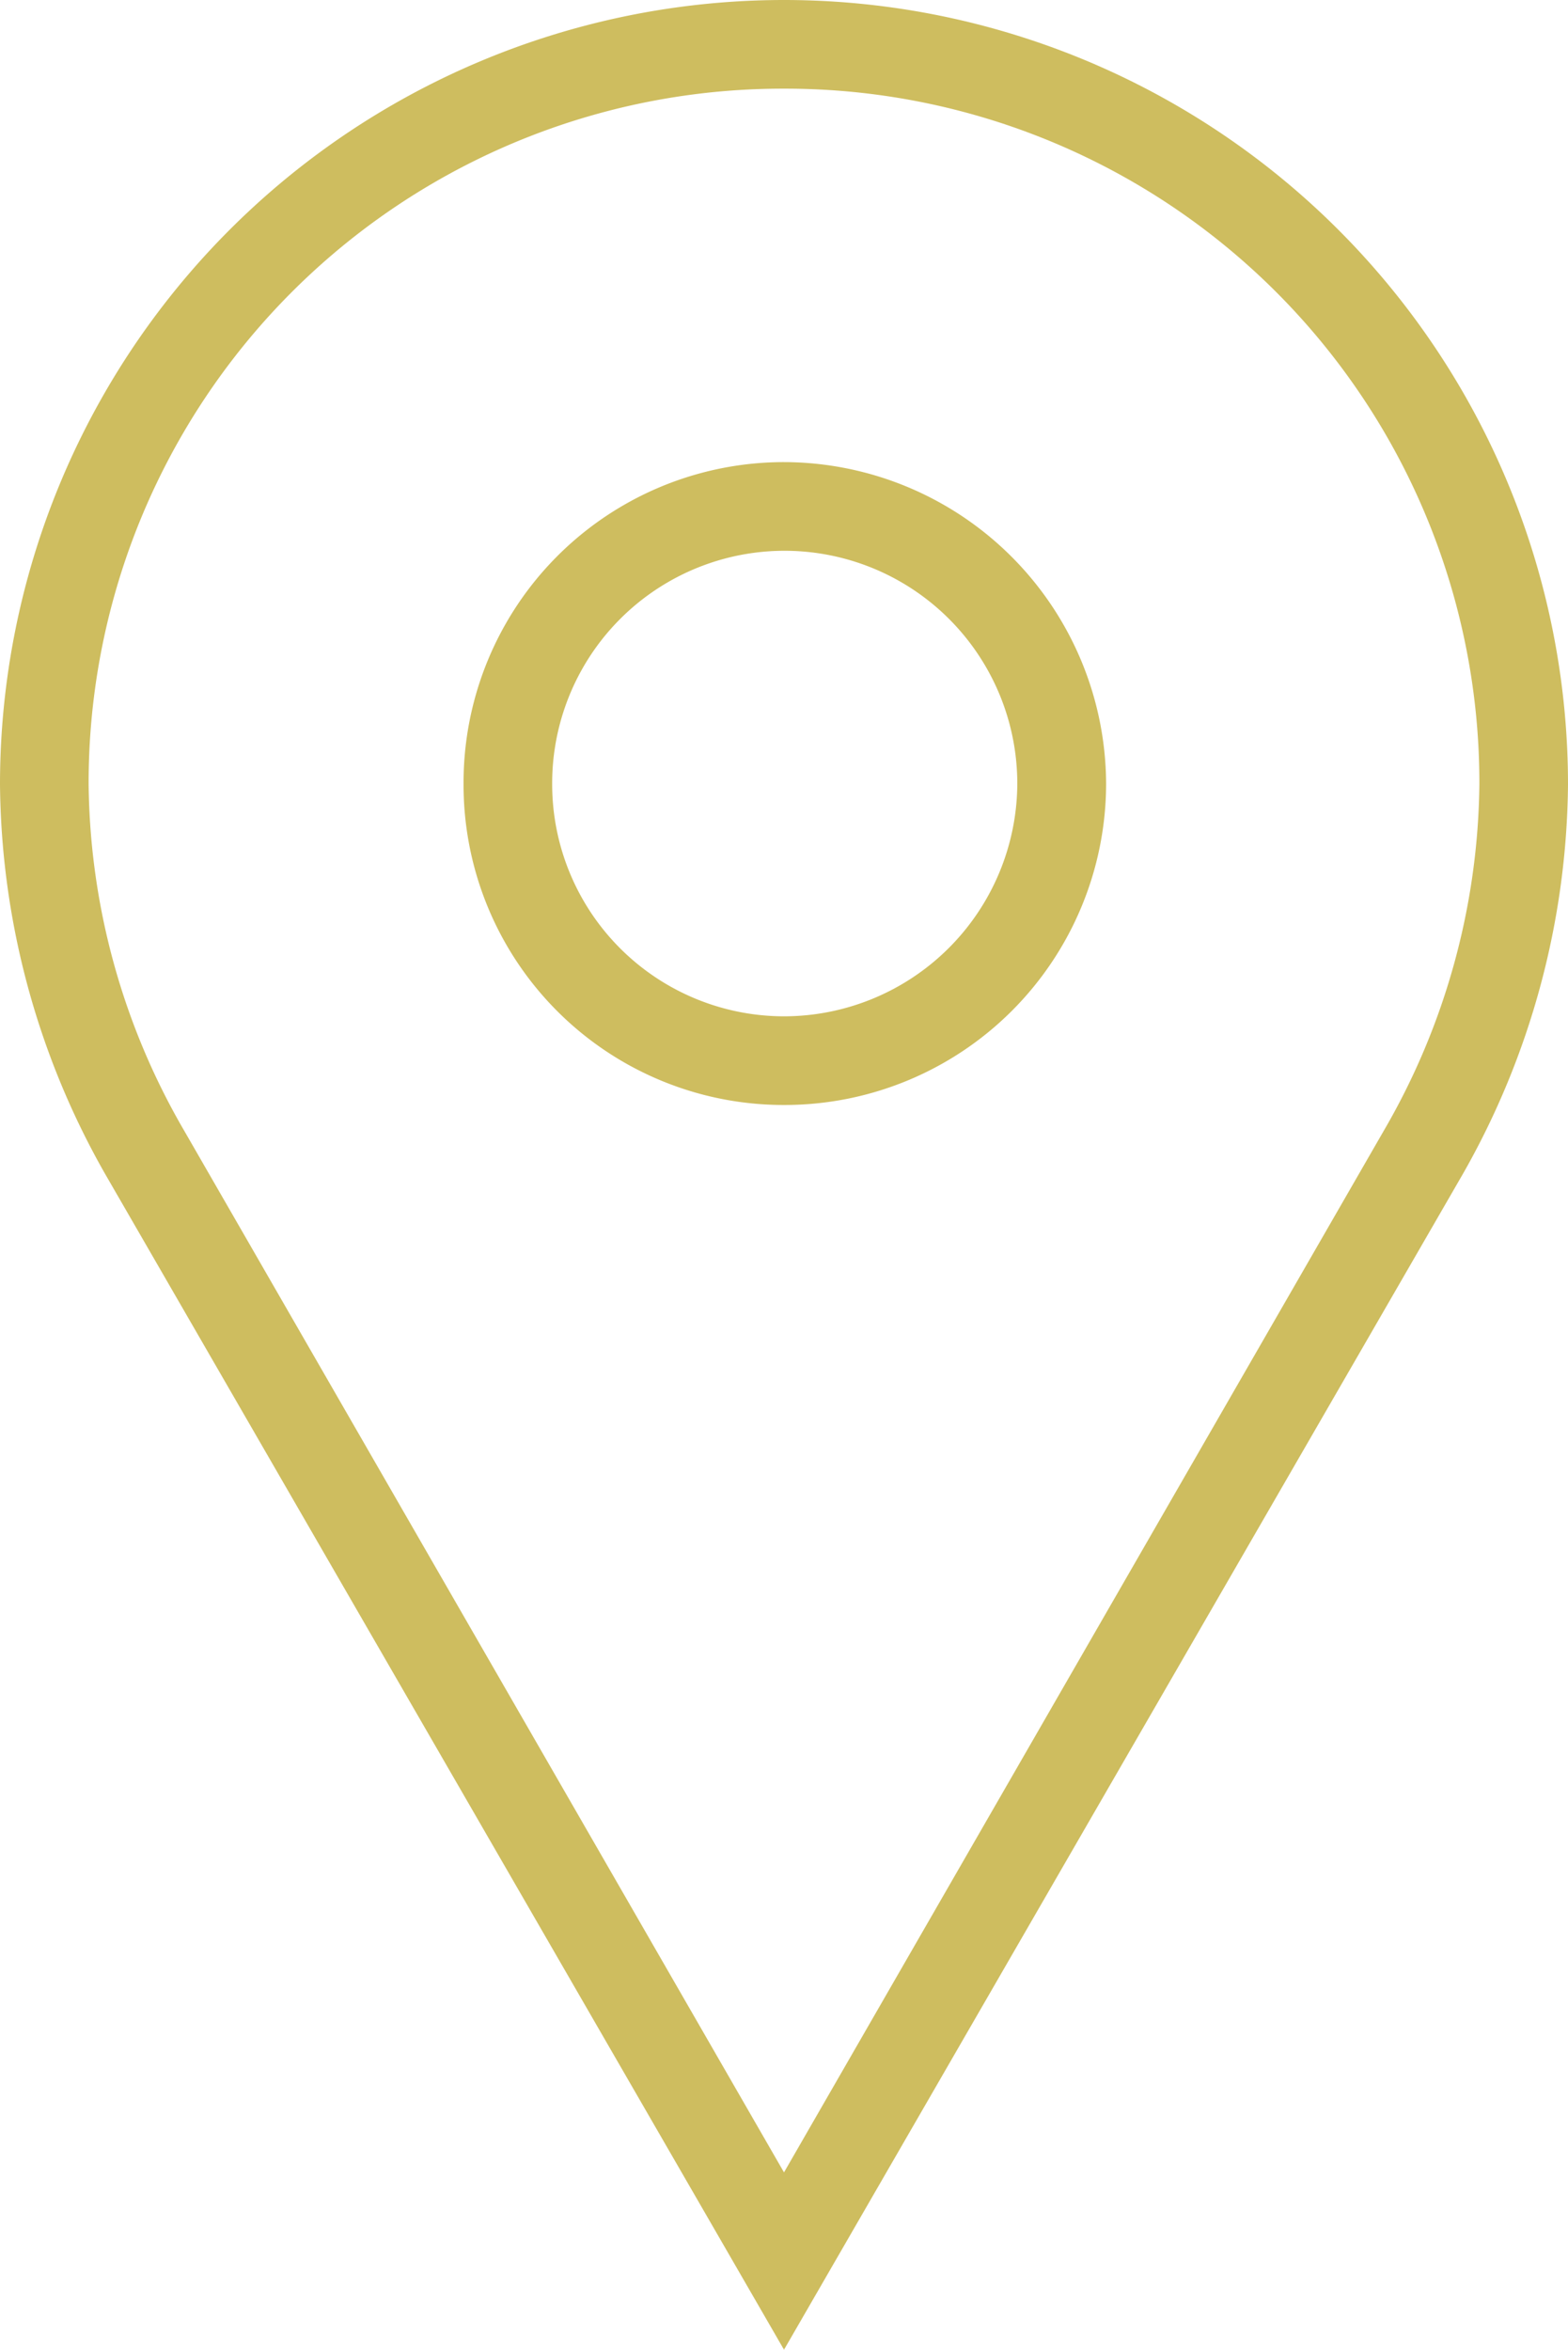
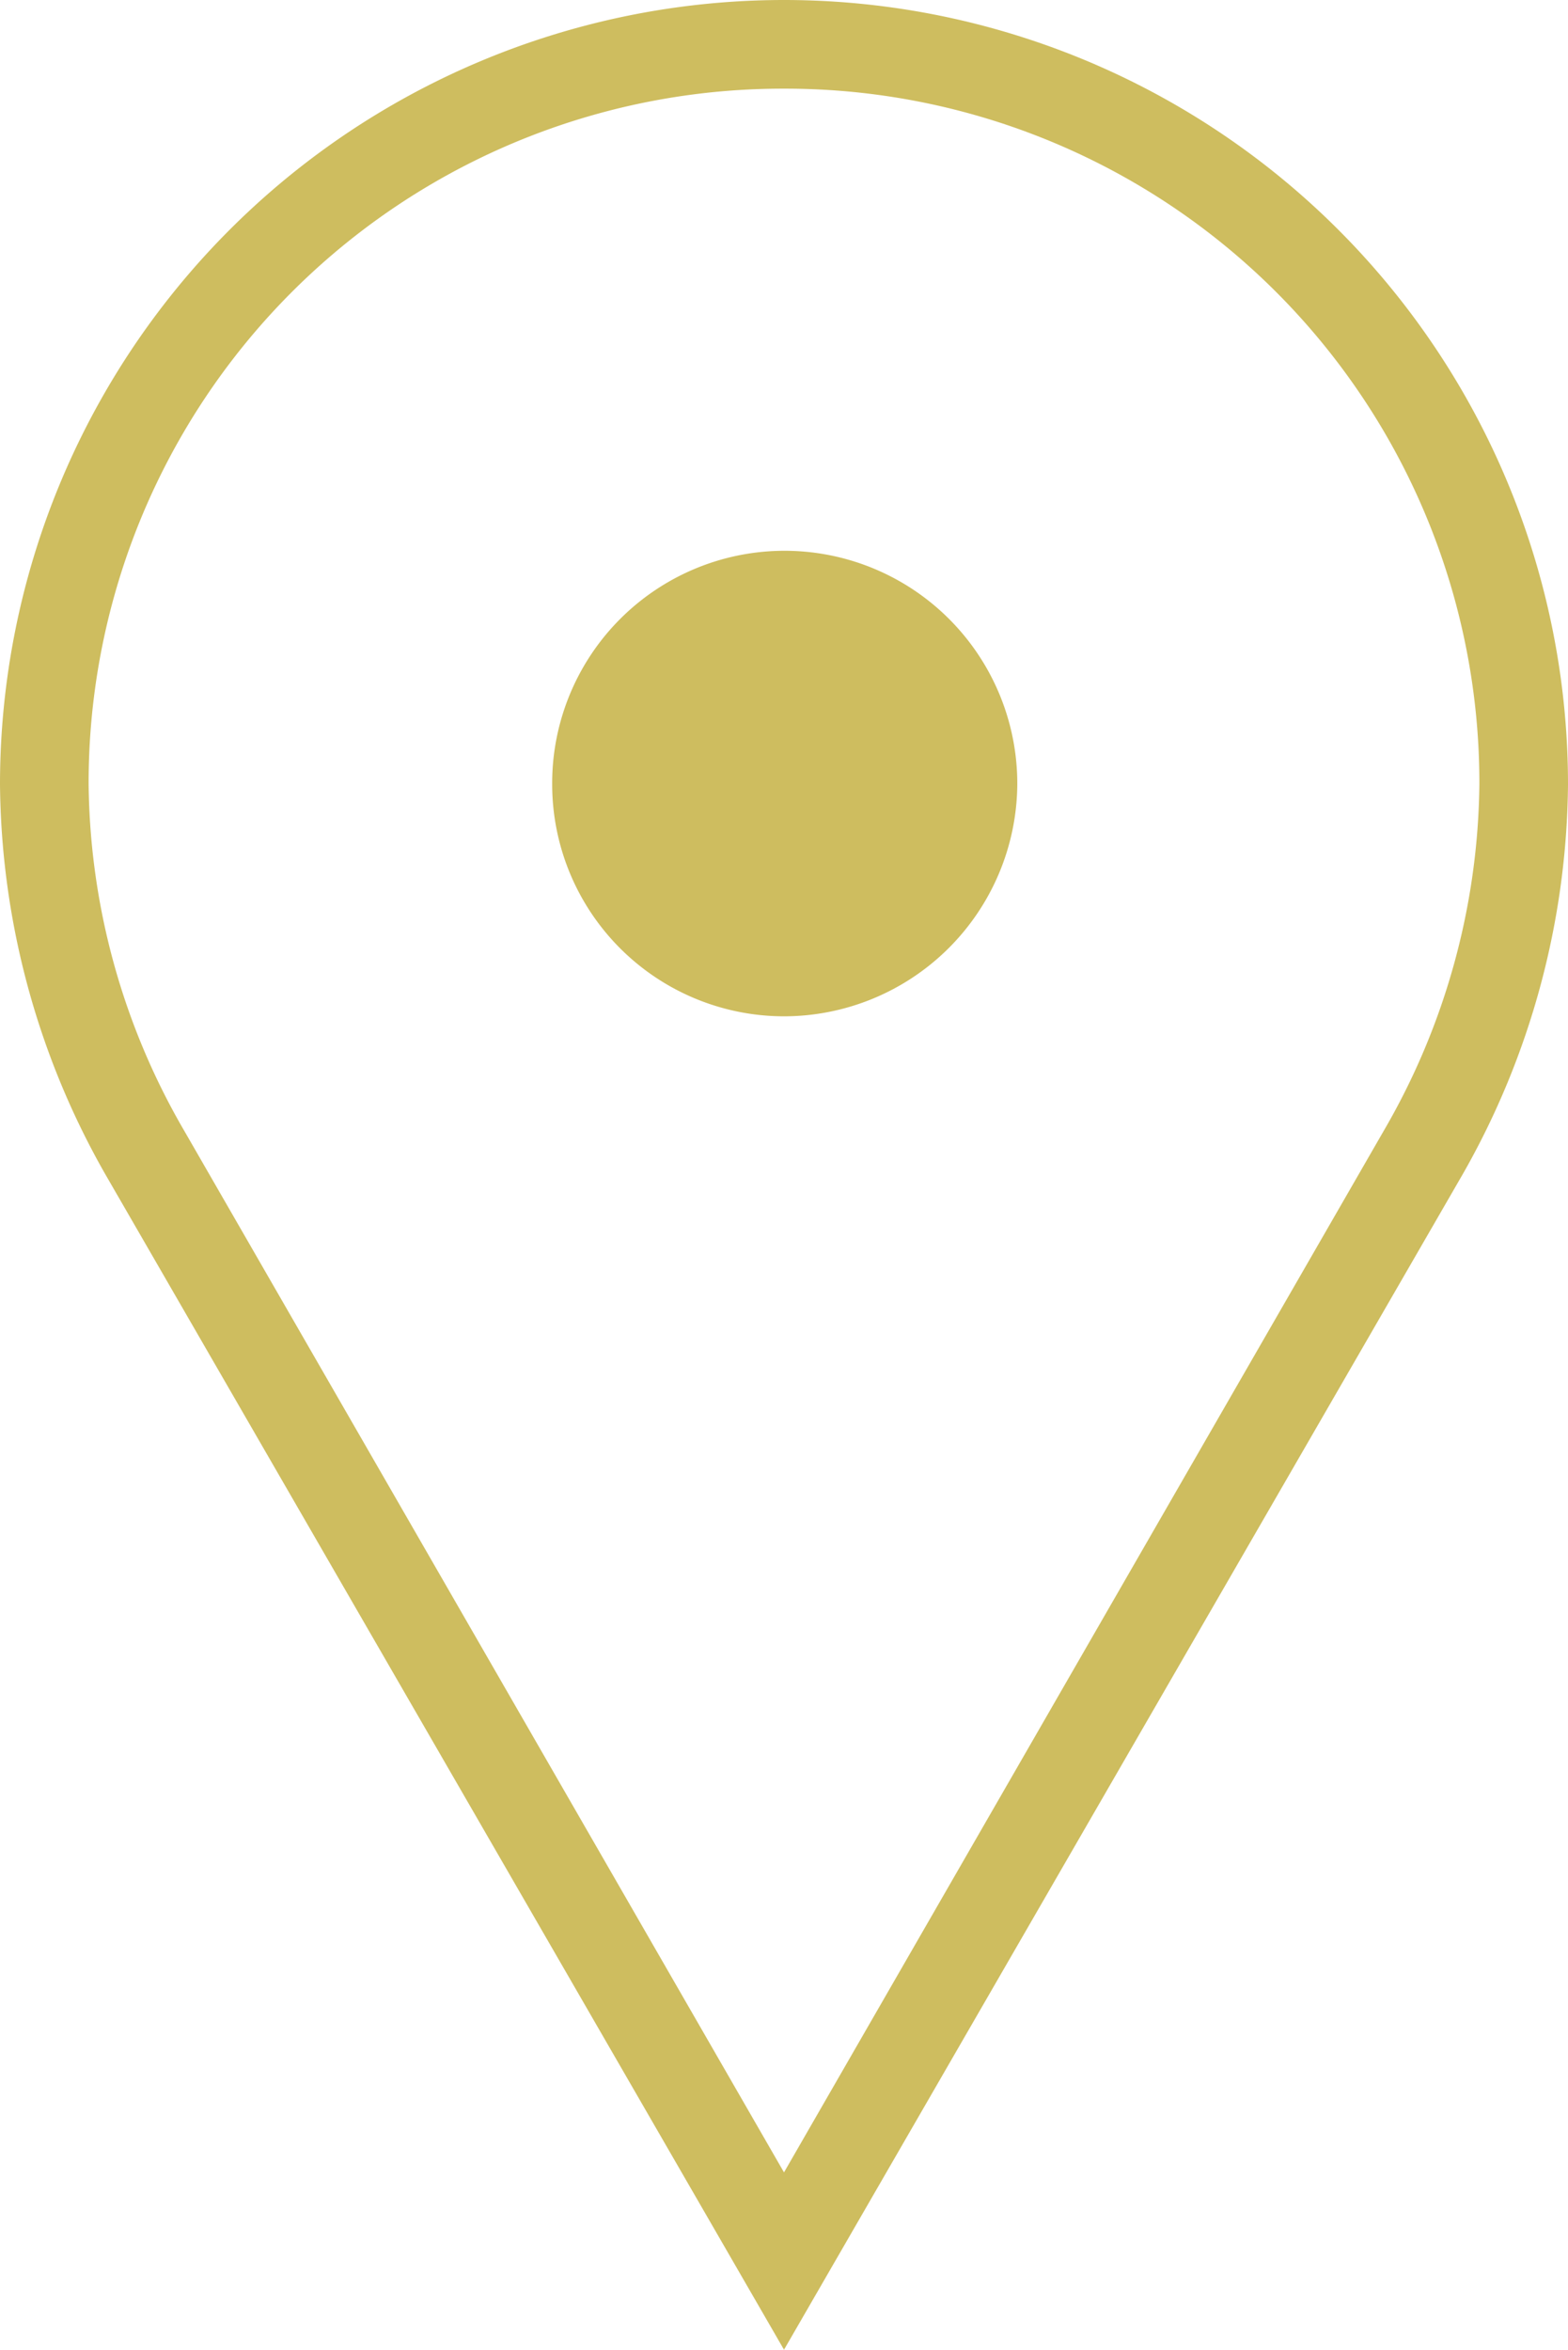
<svg xmlns="http://www.w3.org/2000/svg" width="16.03" height="24.01" viewBox="0 0 16.03 24.01">
  <g id="icon_map_sp" transform="translate(0 0)">
-     <path id="pin001_-_E017" data-name="pin001 - E017" d="M-5.785-50.67A8.016,8.016,0,0,0-13.8-42.655a8.177,8.177,0,0,0,1.08,3.99L-5.785-26.66,1.15-38.665a8.177,8.177,0,0,0,1.08-3.99A8.016,8.016,0,0,0-5.785-50.67Zm0,.906a7.094,7.094,0,0,1,7.109,7.109,7.178,7.178,0,0,1-.976,3.537L-5.785-28.472l-6.133-10.646a7.178,7.178,0,0,1-.976-3.537A7.094,7.094,0,0,1-5.785-49.764Zm0,10.385a3.287,3.287,0,0,0,3.293-3.276,3.3,3.3,0,0,0-3.293-3.293,3.276,3.276,0,0,0-3.276,3.293A3.272,3.272,0,0,0-5.785-39.379Zm0-.906a2.372,2.372,0,0,1-2.37-2.37,2.376,2.376,0,0,1,2.37-2.387A2.38,2.38,0,0,1-3.4-42.655,2.387,2.387,0,0,1-5.785-40.285Z" transform="translate(13.8 50.67)" fill="#cebd5f" />
+     <path id="pin001_-_E017" data-name="pin001 - E017" d="M-5.785-50.67A8.016,8.016,0,0,0-13.8-42.655a8.177,8.177,0,0,0,1.08,3.99L-5.785-26.66,1.15-38.665a8.177,8.177,0,0,0,1.08-3.99A8.016,8.016,0,0,0-5.785-50.67Zm0,.906a7.094,7.094,0,0,1,7.109,7.109,7.178,7.178,0,0,1-.976,3.537L-5.785-28.472l-6.133-10.646a7.178,7.178,0,0,1-.976-3.537A7.094,7.094,0,0,1-5.785-49.764Zm0,10.385A3.272,3.272,0,0,0-5.785-39.379Zm0-.906a2.372,2.372,0,0,1-2.37-2.37,2.376,2.376,0,0,1,2.37-2.387A2.38,2.38,0,0,1-3.4-42.655,2.387,2.387,0,0,1-5.785-40.285Z" transform="translate(13.8 50.67)" fill="#cebd5f" />
  </g>
</svg>